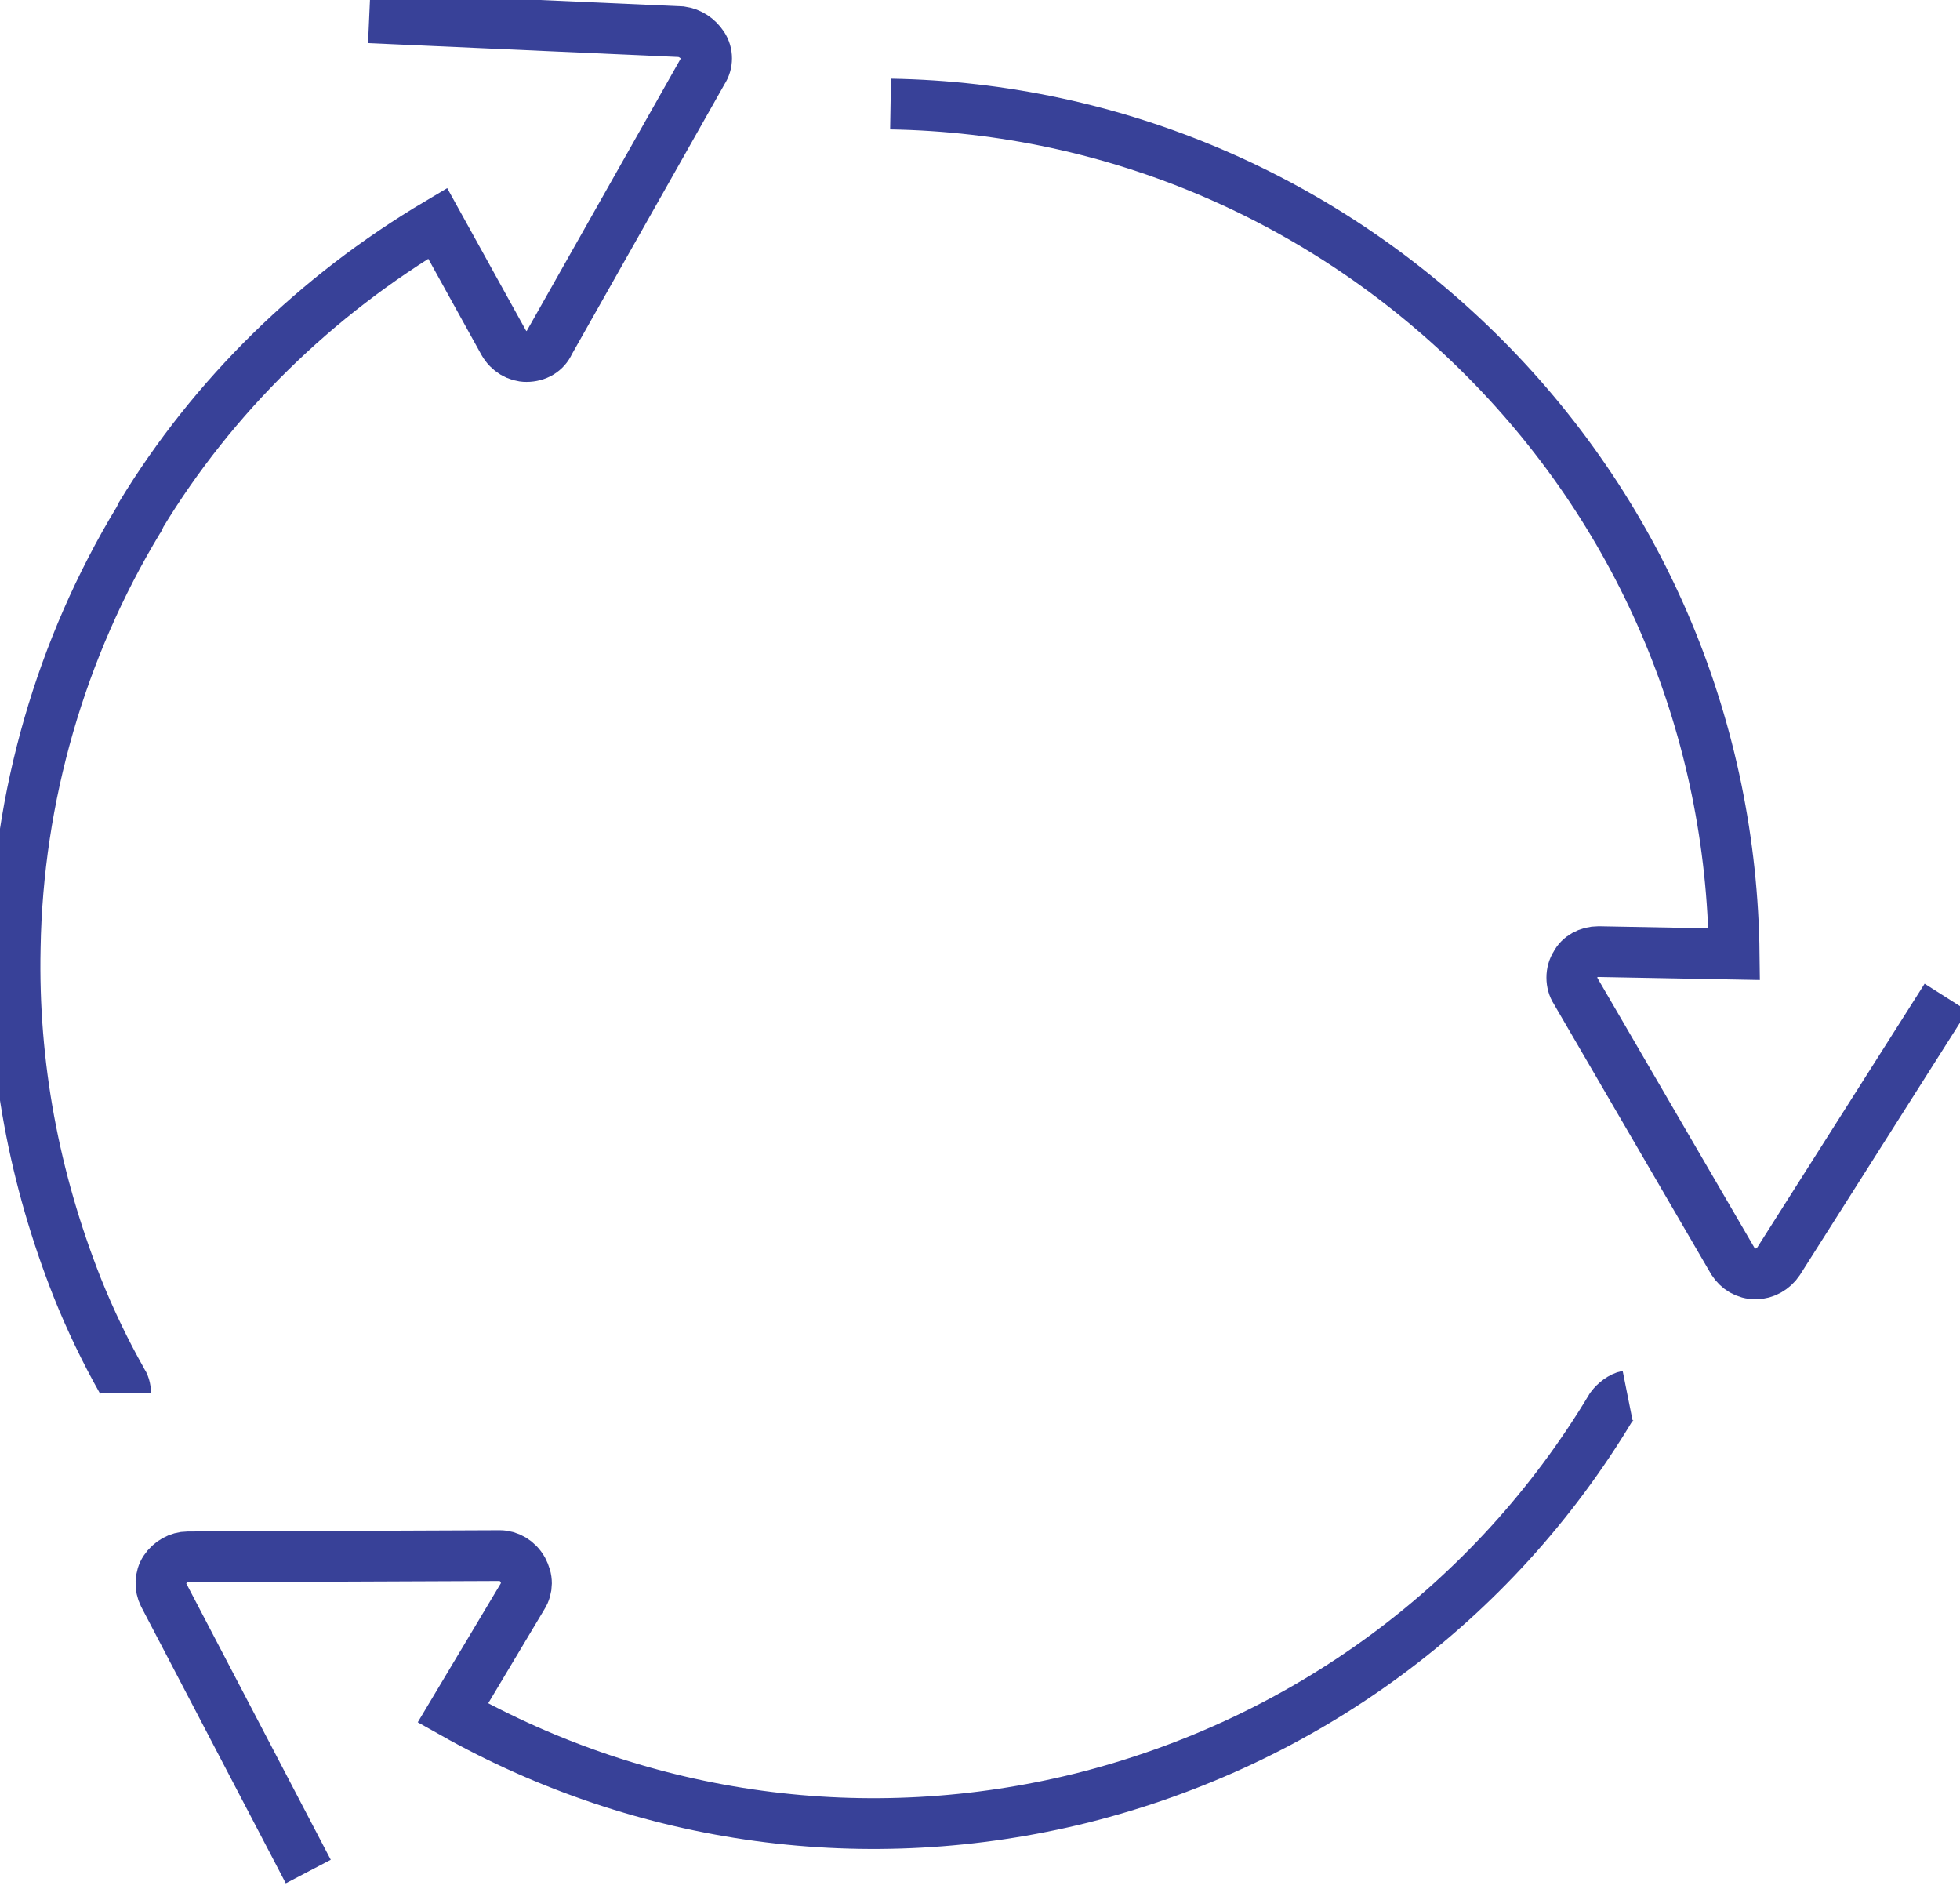
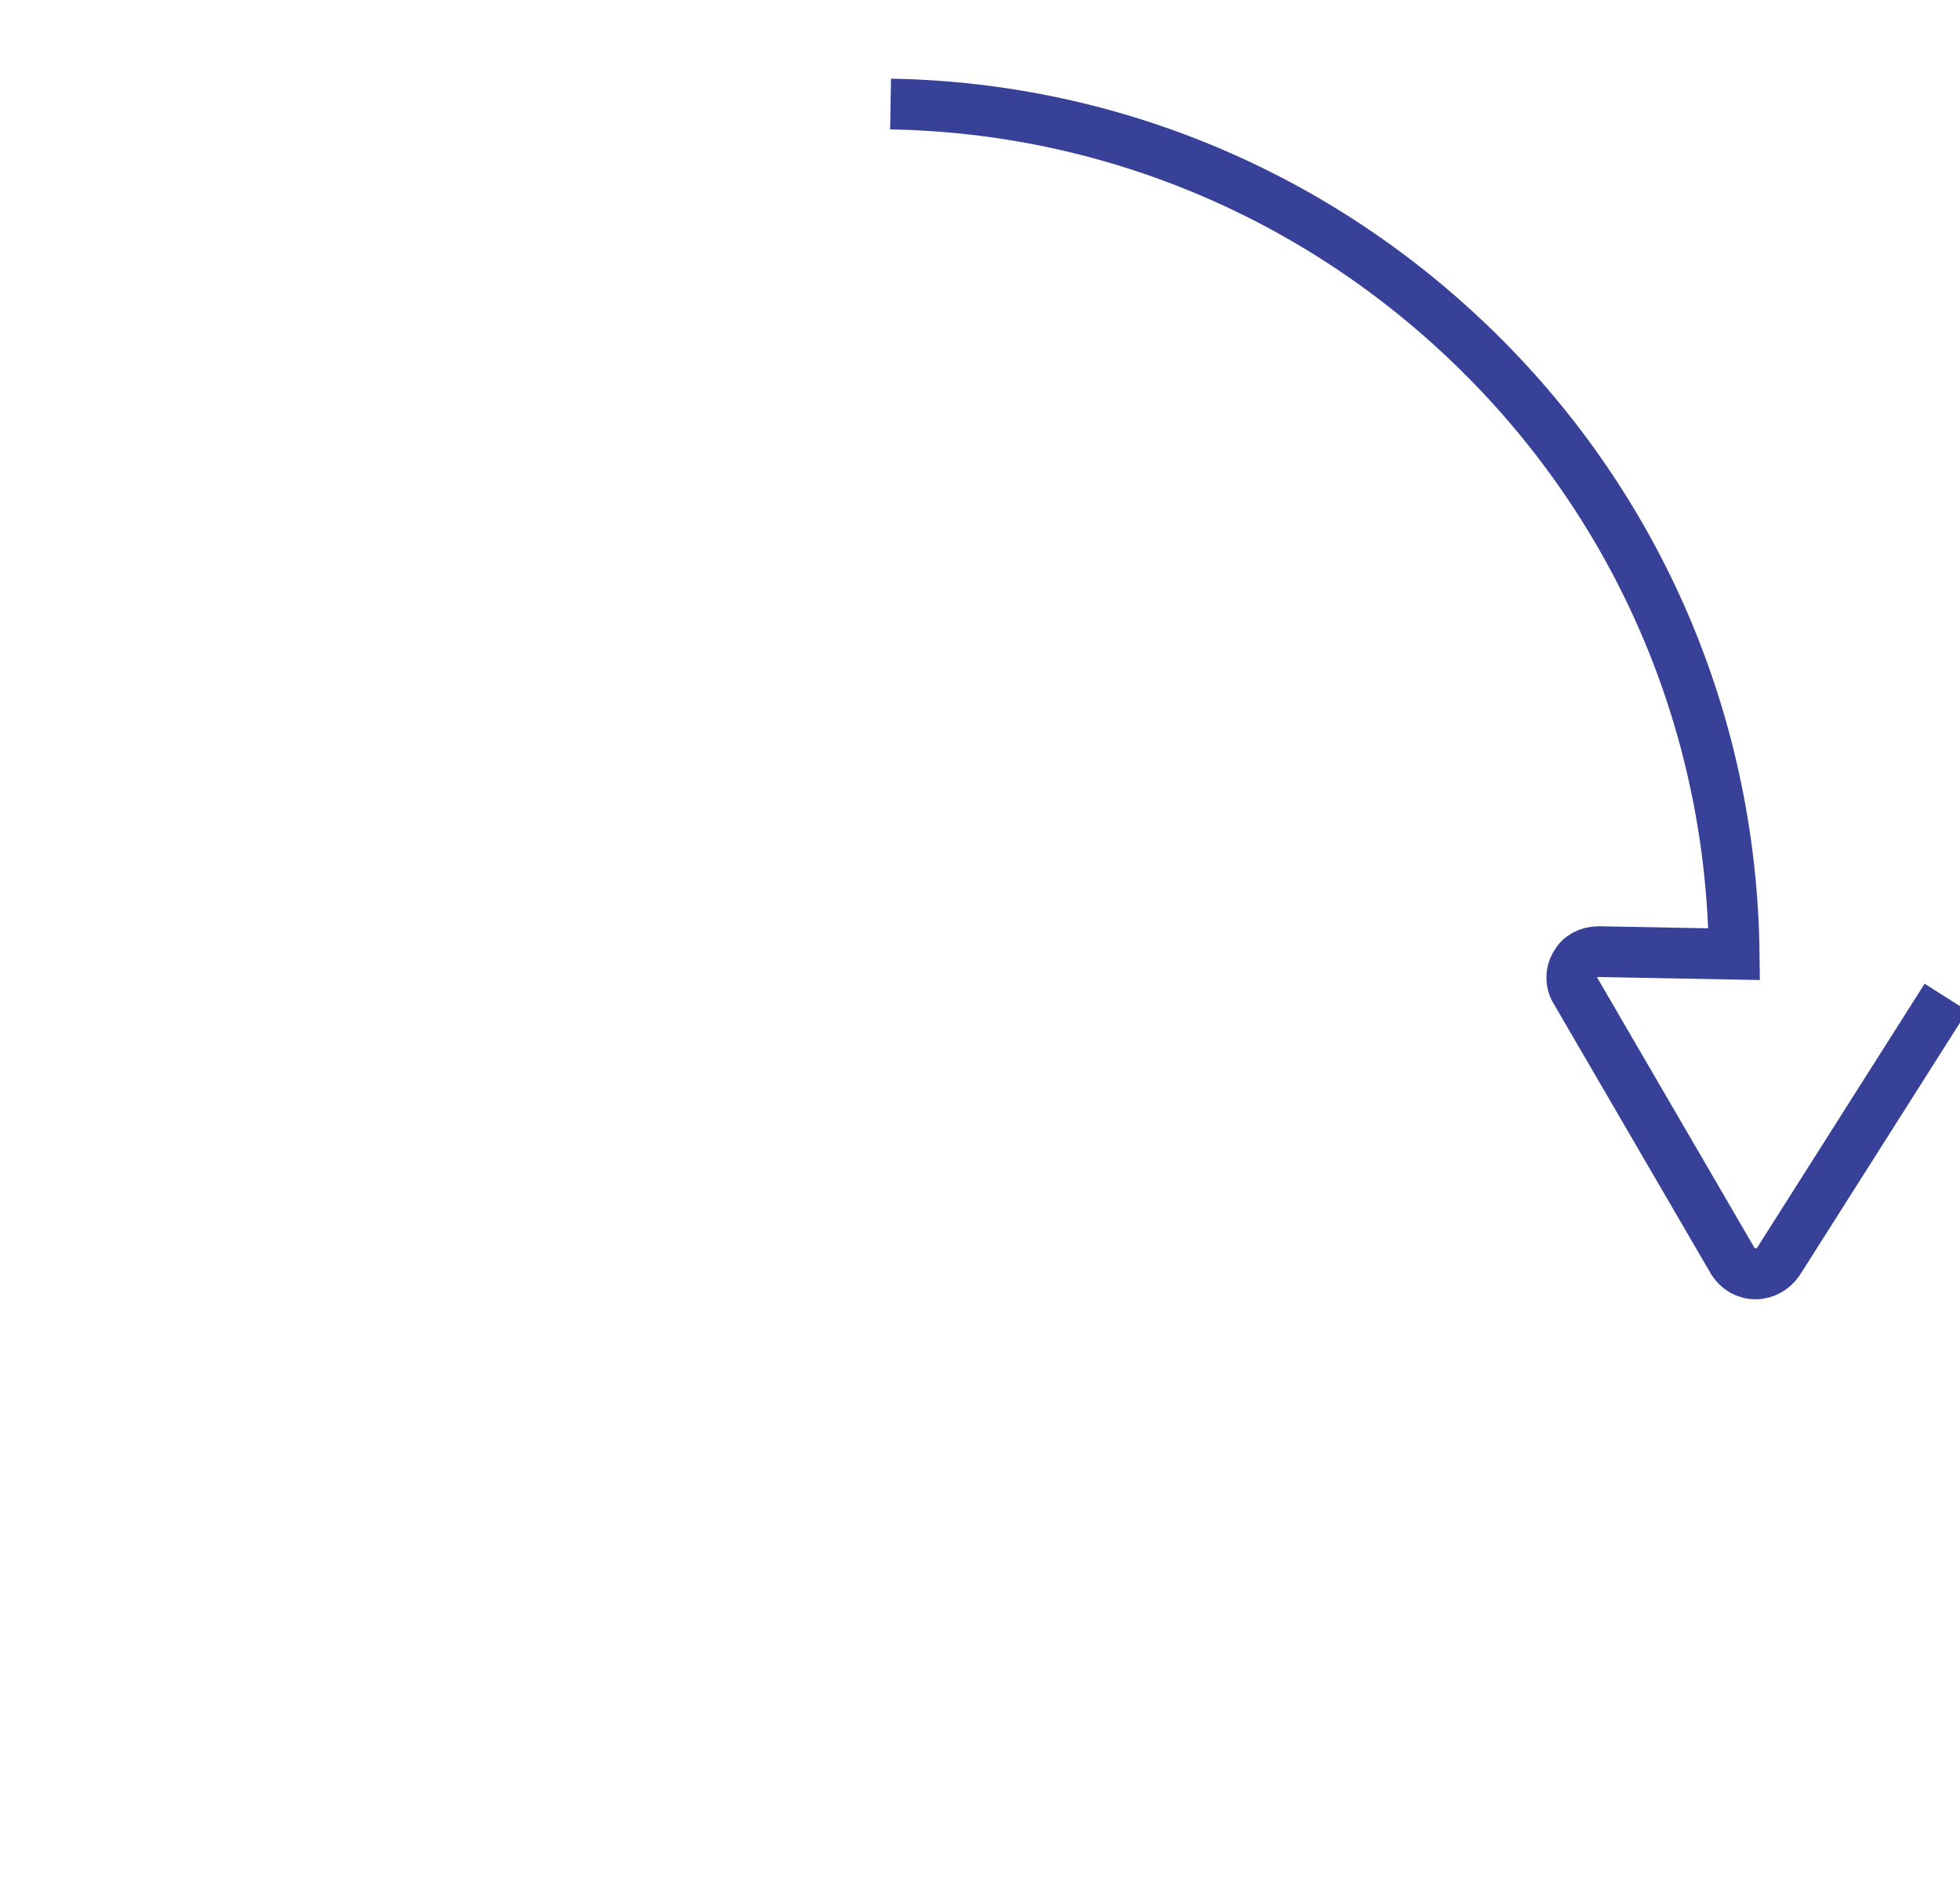
<svg xmlns="http://www.w3.org/2000/svg" version="1.1" id="Layer_1" x="0px" y="0px" viewBox="0 0 154.5 148.9" style="enable-background:new 0 0 154.5 148.9;" xml:space="preserve">
  <style type="text/css">
	.st0{fill:none;stroke:#384198;stroke-width:4;stroke-miterlimit:10;}
</style>
  <g>
-     <path class="st0" d="M9.9,109.8c0-0.4-0.1-0.7-0.3-1c-1.3-2.3-2.5-4.8-3.5-7.3C2.7,92.9,1,83.9,1.2,74.7C1.4,62.8,4.8,51.1,10.9,41   c0.1-0.1,0.1-0.2,0.2-0.4l0,0c5.7-9.4,13.8-17.3,23.4-23l5.2,9.4c0.4,0.7,1.1,1.1,1.8,1.1c0.8,0,1.5-0.4,1.8-1.1L55.4,5.6   c0.4-0.6,0.4-1.4,0-2s-1-1-1.7-1.1L29.1,1.4" />
    <path class="st0" d="M70.2,8.2c17.7,0.3,34.4,7.5,46.9,20.1s19.4,29.3,19.6,46.9L126,75c-0.8,0-1.5,0.4-1.8,1   c-0.4,0.6-0.4,1.5,0,2.1l12.4,21.3c0.4,0.6,1,1,1.8,1l0,0c0.7,0,1.4-0.4,1.8-1l13.2-20.8" />
-     <path class="st0" d="M128.3,110c-0.5,0.1-1,0.5-1.3,0.9c-9.3,15.5-24.2,26.4-41.7,30.8c-16.9,4.2-34.5,1.8-49.6-6.7l5.5-9.2   c0.2-0.3,0.3-0.7,0.3-1c0-0.4-0.1-0.7-0.3-1.1c-0.4-0.7-1.1-1.1-1.8-1.1l0,0l-24.6,0.1c-0.7,0-1.4,0.4-1.8,1   c-0.4,0.6-0.4,1.4-0.1,2l11.4,21.8" />
  </g>
</svg>